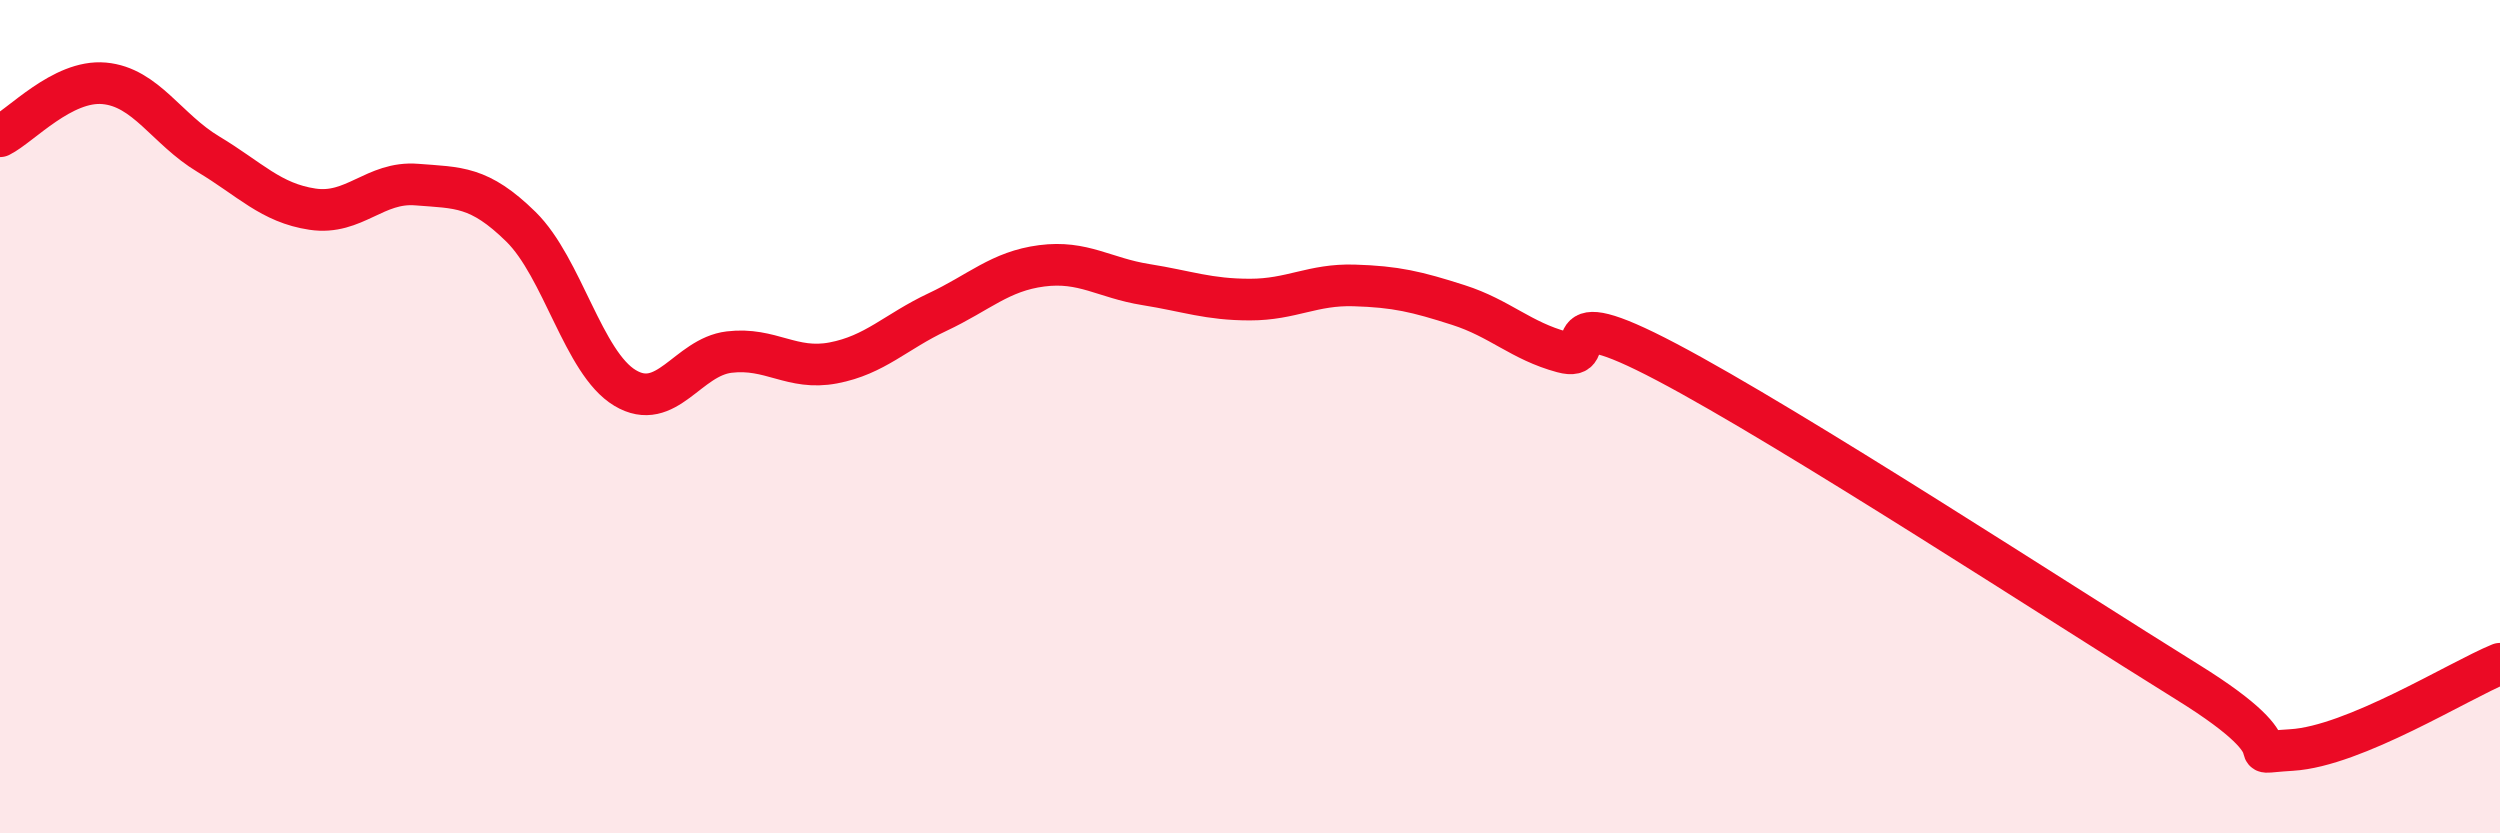
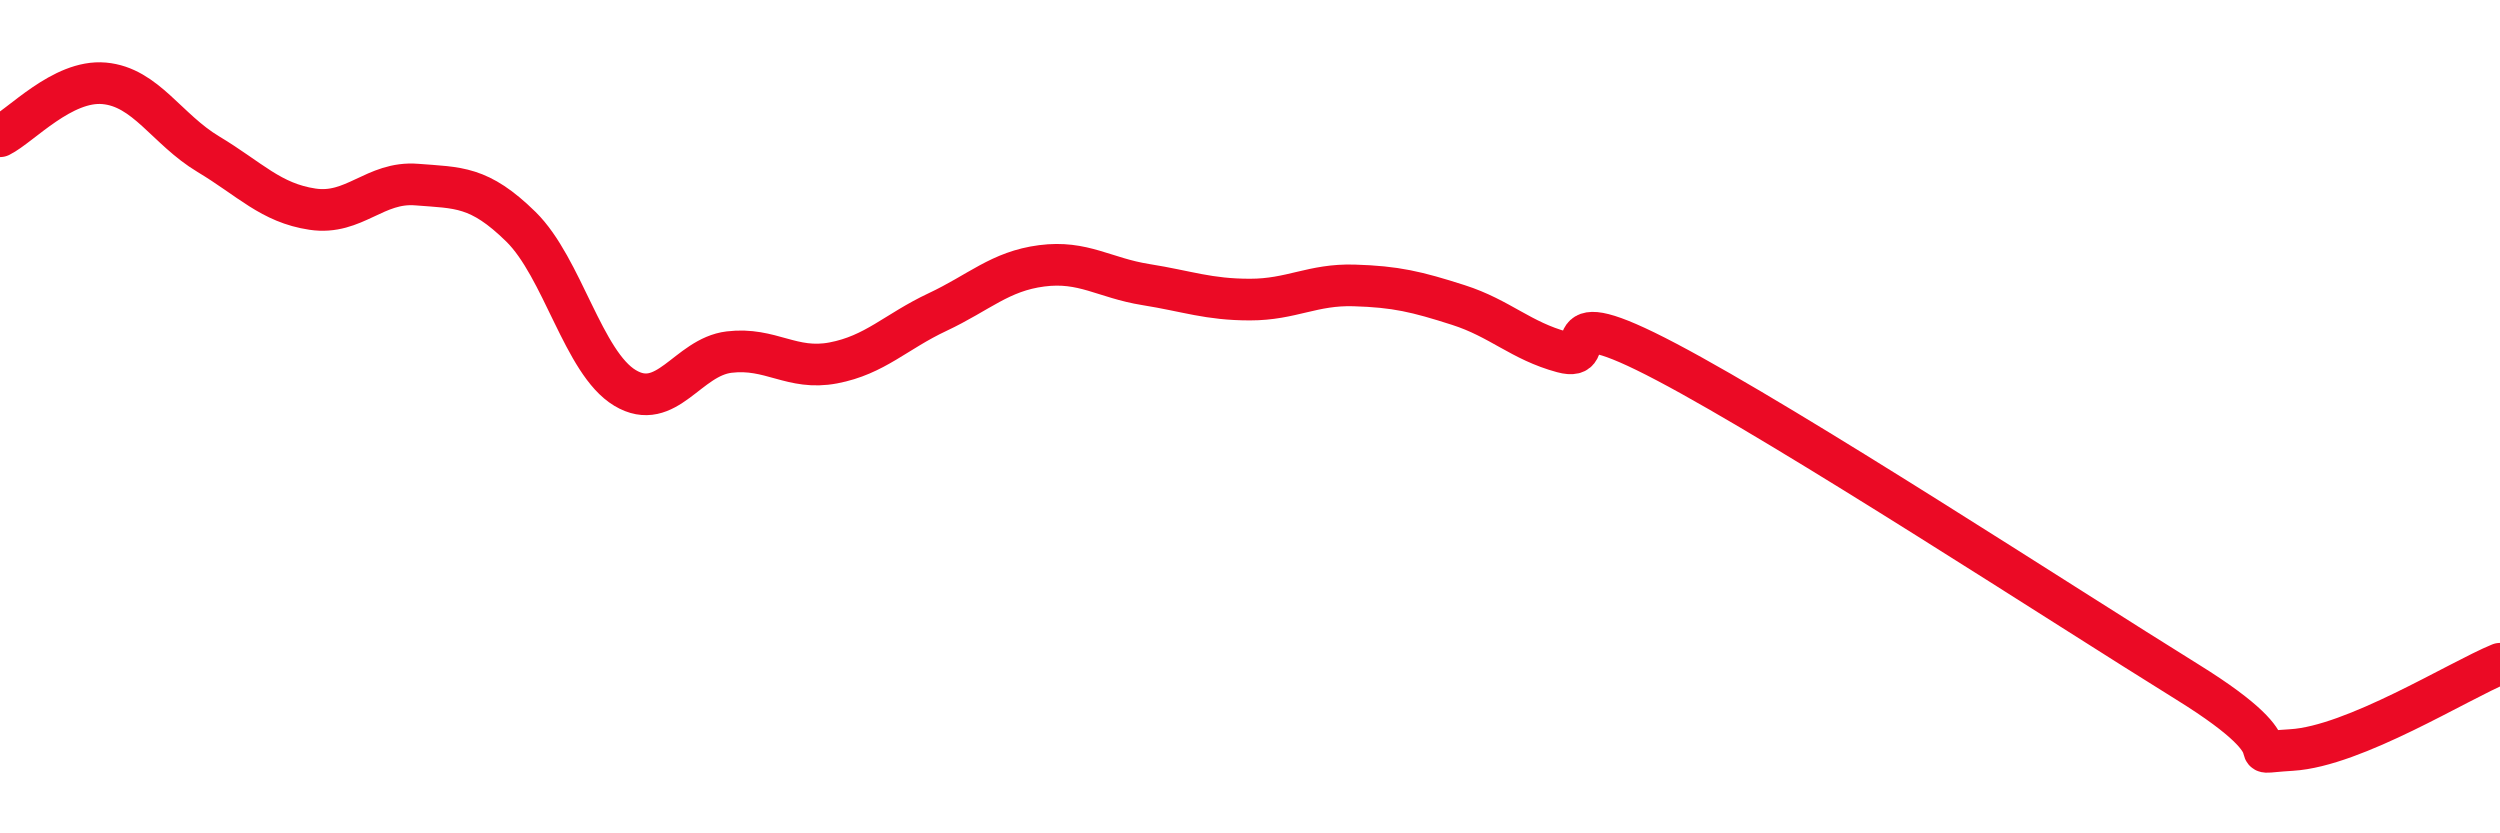
<svg xmlns="http://www.w3.org/2000/svg" width="60" height="20" viewBox="0 0 60 20">
-   <path d="M 0,3.27 C 0.5,3.02 1.5,1.91 2.5,2 C 3.5,2.09 4,3.1 5,3.7 C 6,4.3 6.5,4.87 7.5,5.02 C 8.5,5.17 9,4.35 10,4.43 C 11,4.51 11.5,4.46 12.5,5.44 C 13.5,6.42 14,8.71 15,9.31 C 16,9.91 16.5,8.57 17.5,8.45 C 18.5,8.33 19,8.9 20,8.71 C 21,8.52 21.5,7.96 22.5,7.49 C 23.5,7.02 24,6.51 25,6.38 C 26,6.25 26.5,6.67 27.5,6.83 C 28.5,6.99 29,7.19 30,7.19 C 31,7.19 31.5,6.82 32.5,6.85 C 33.5,6.88 34,7 35,7.32 C 36,7.64 36.5,8.18 37.5,8.45 C 38.5,8.72 37,7.11 40,8.69 C 43,10.27 49.5,14.51 52.5,16.37 C 55.5,18.23 53.5,18.09 55,18 C 56.5,17.91 59,16.34 60,15.93L60 20L0 20Z" fill="#EB0A25" opacity="0.1" stroke-linecap="round" stroke-linejoin="round" />
  <path d="M 0,3.27 C 0.5,3.02 1.5,1.91 2.5,2 C 3.5,2.09 4,3.1 5,3.7 C 6,4.3 6.5,4.87 7.5,5.02 C 8.5,5.17 9,4.35 10,4.43 C 11,4.51 11.5,4.46 12.5,5.44 C 13.5,6.42 14,8.71 15,9.31 C 16,9.91 16.5,8.57 17.5,8.45 C 18.5,8.33 19,8.9 20,8.71 C 21,8.52 21.5,7.96 22.5,7.49 C 23.5,7.02 24,6.51 25,6.38 C 26,6.25 26.5,6.67 27.5,6.83 C 28.5,6.99 29,7.19 30,7.19 C 31,7.19 31.5,6.82 32.5,6.85 C 33.5,6.88 34,7 35,7.32 C 36,7.64 36.5,8.18 37.5,8.45 C 38.5,8.72 37,7.11 40,8.69 C 43,10.27 49.5,14.51 52.5,16.37 C 55.5,18.23 53.5,18.09 55,18 C 56.5,17.91 59,16.34 60,15.93" stroke="#EB0A25" stroke-width="1" fill="none" stroke-linecap="round" stroke-linejoin="round" />
</svg>